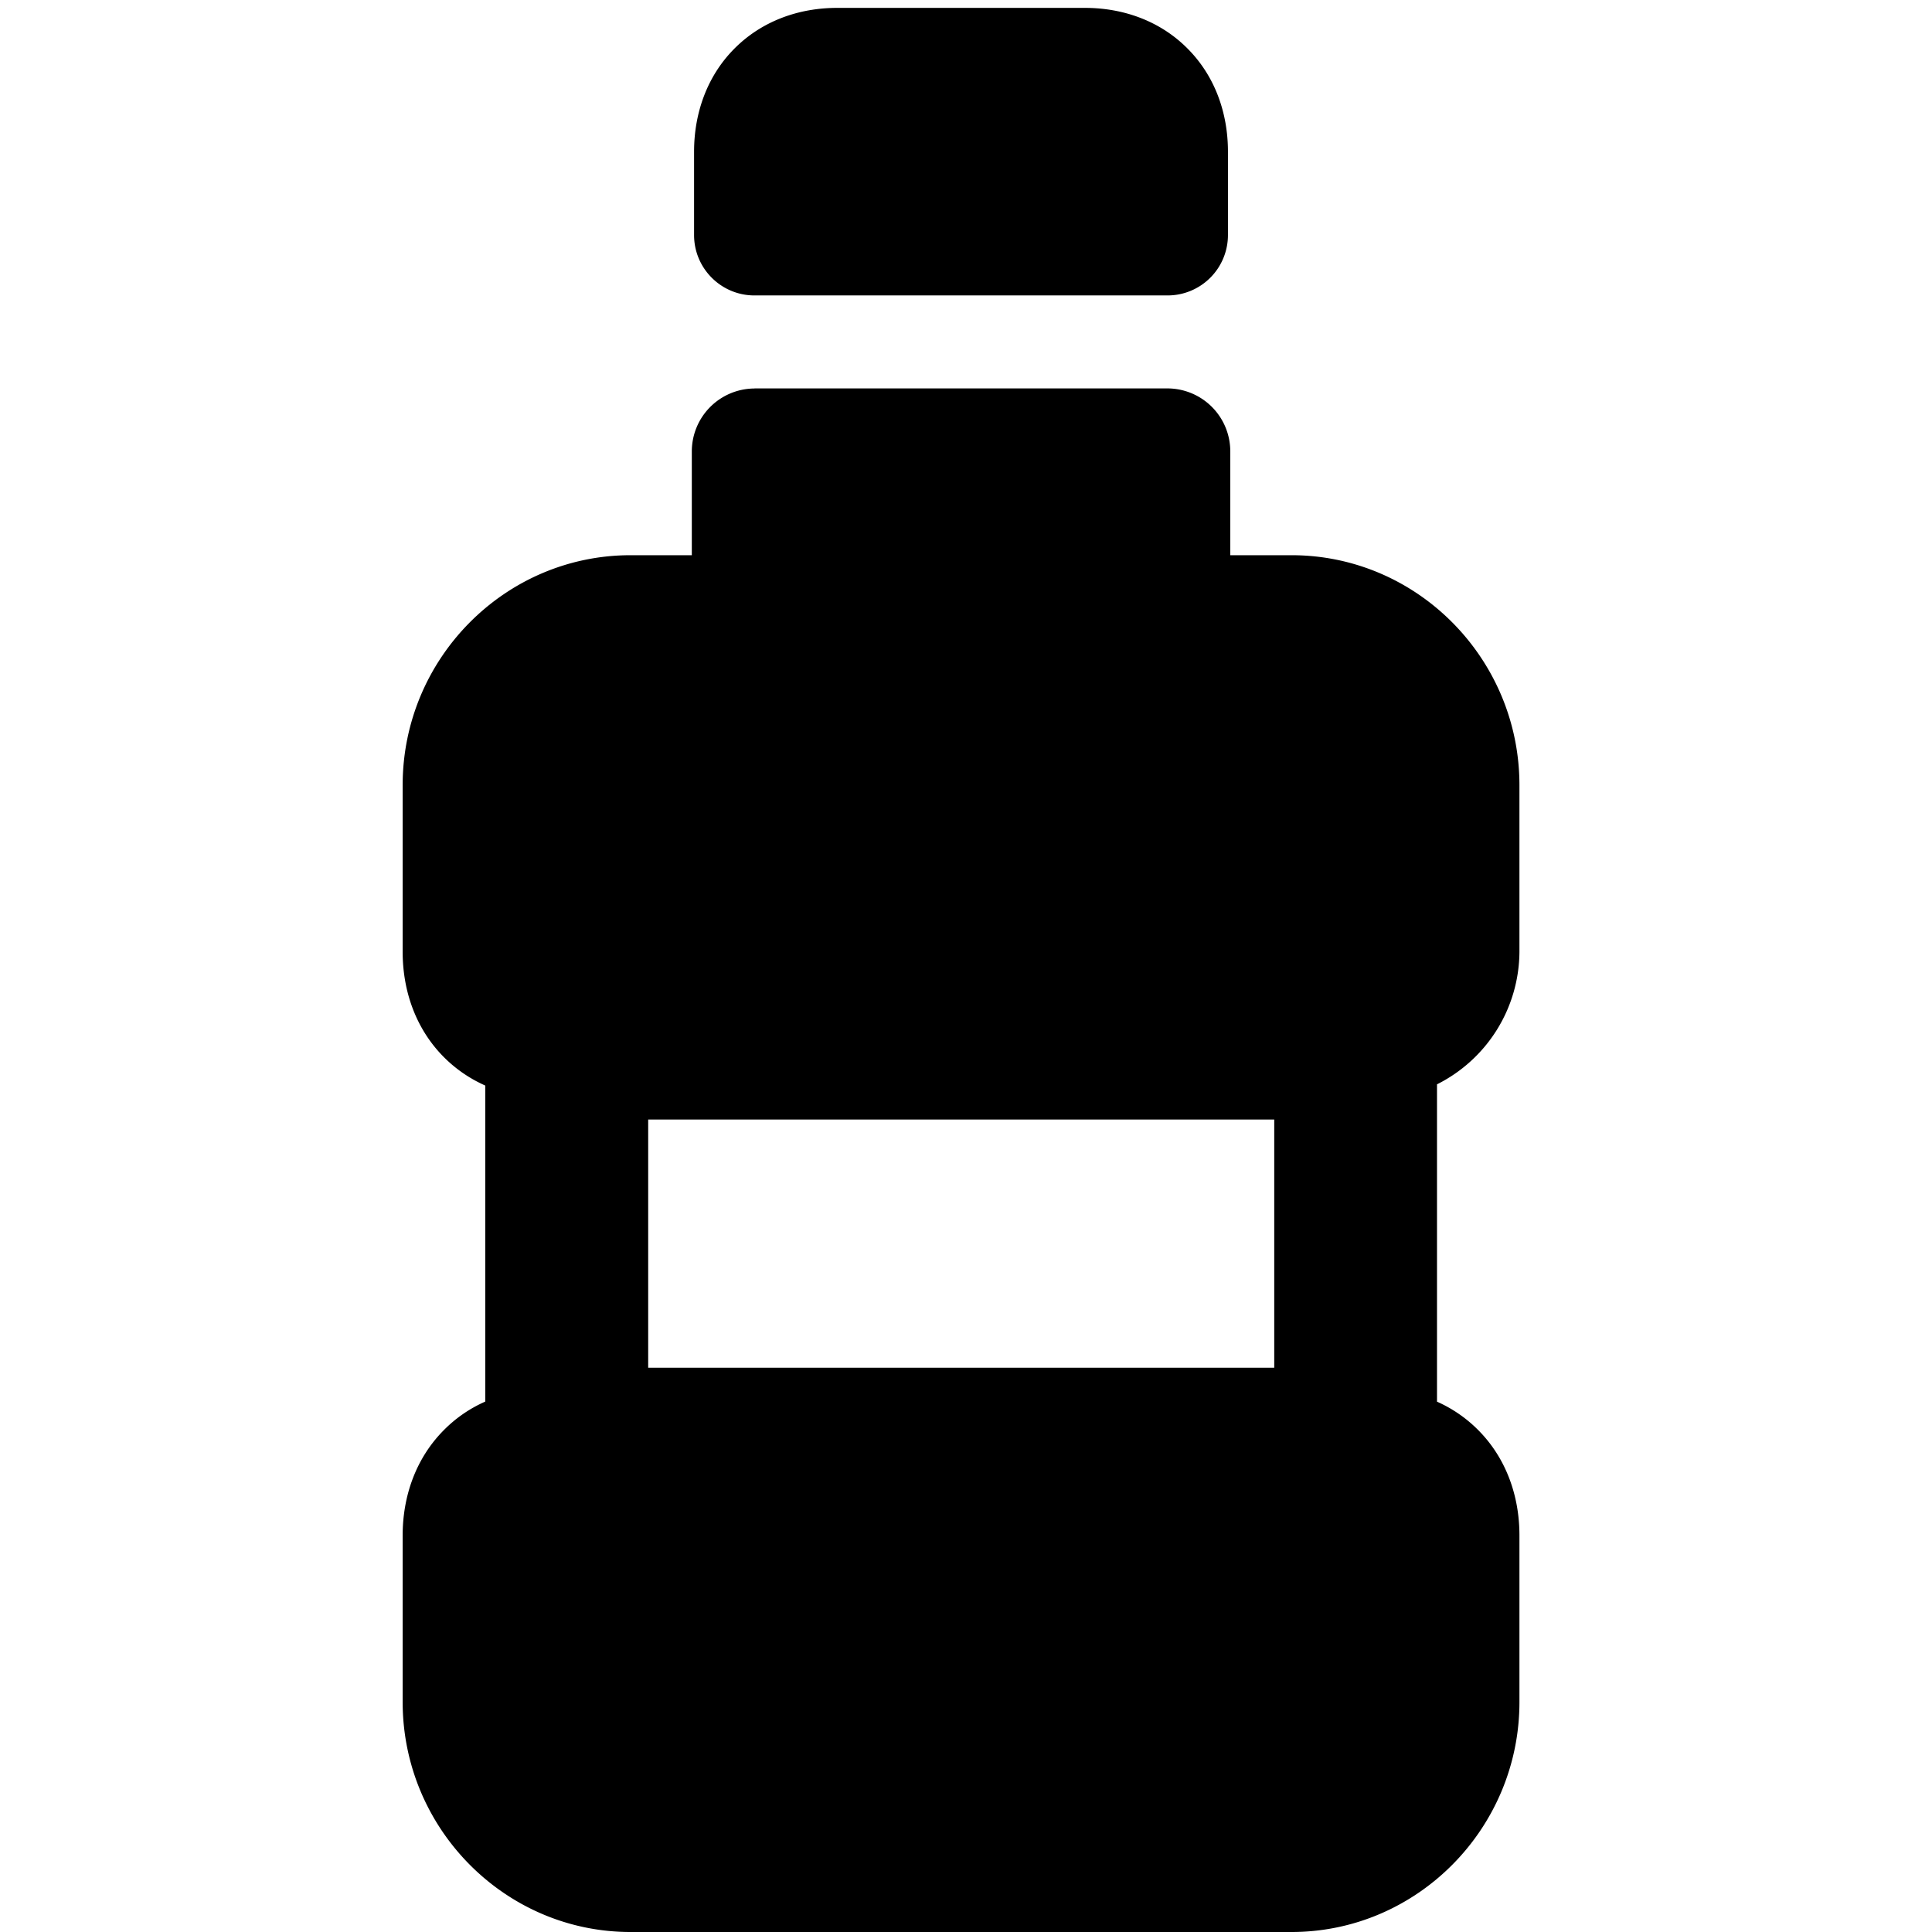
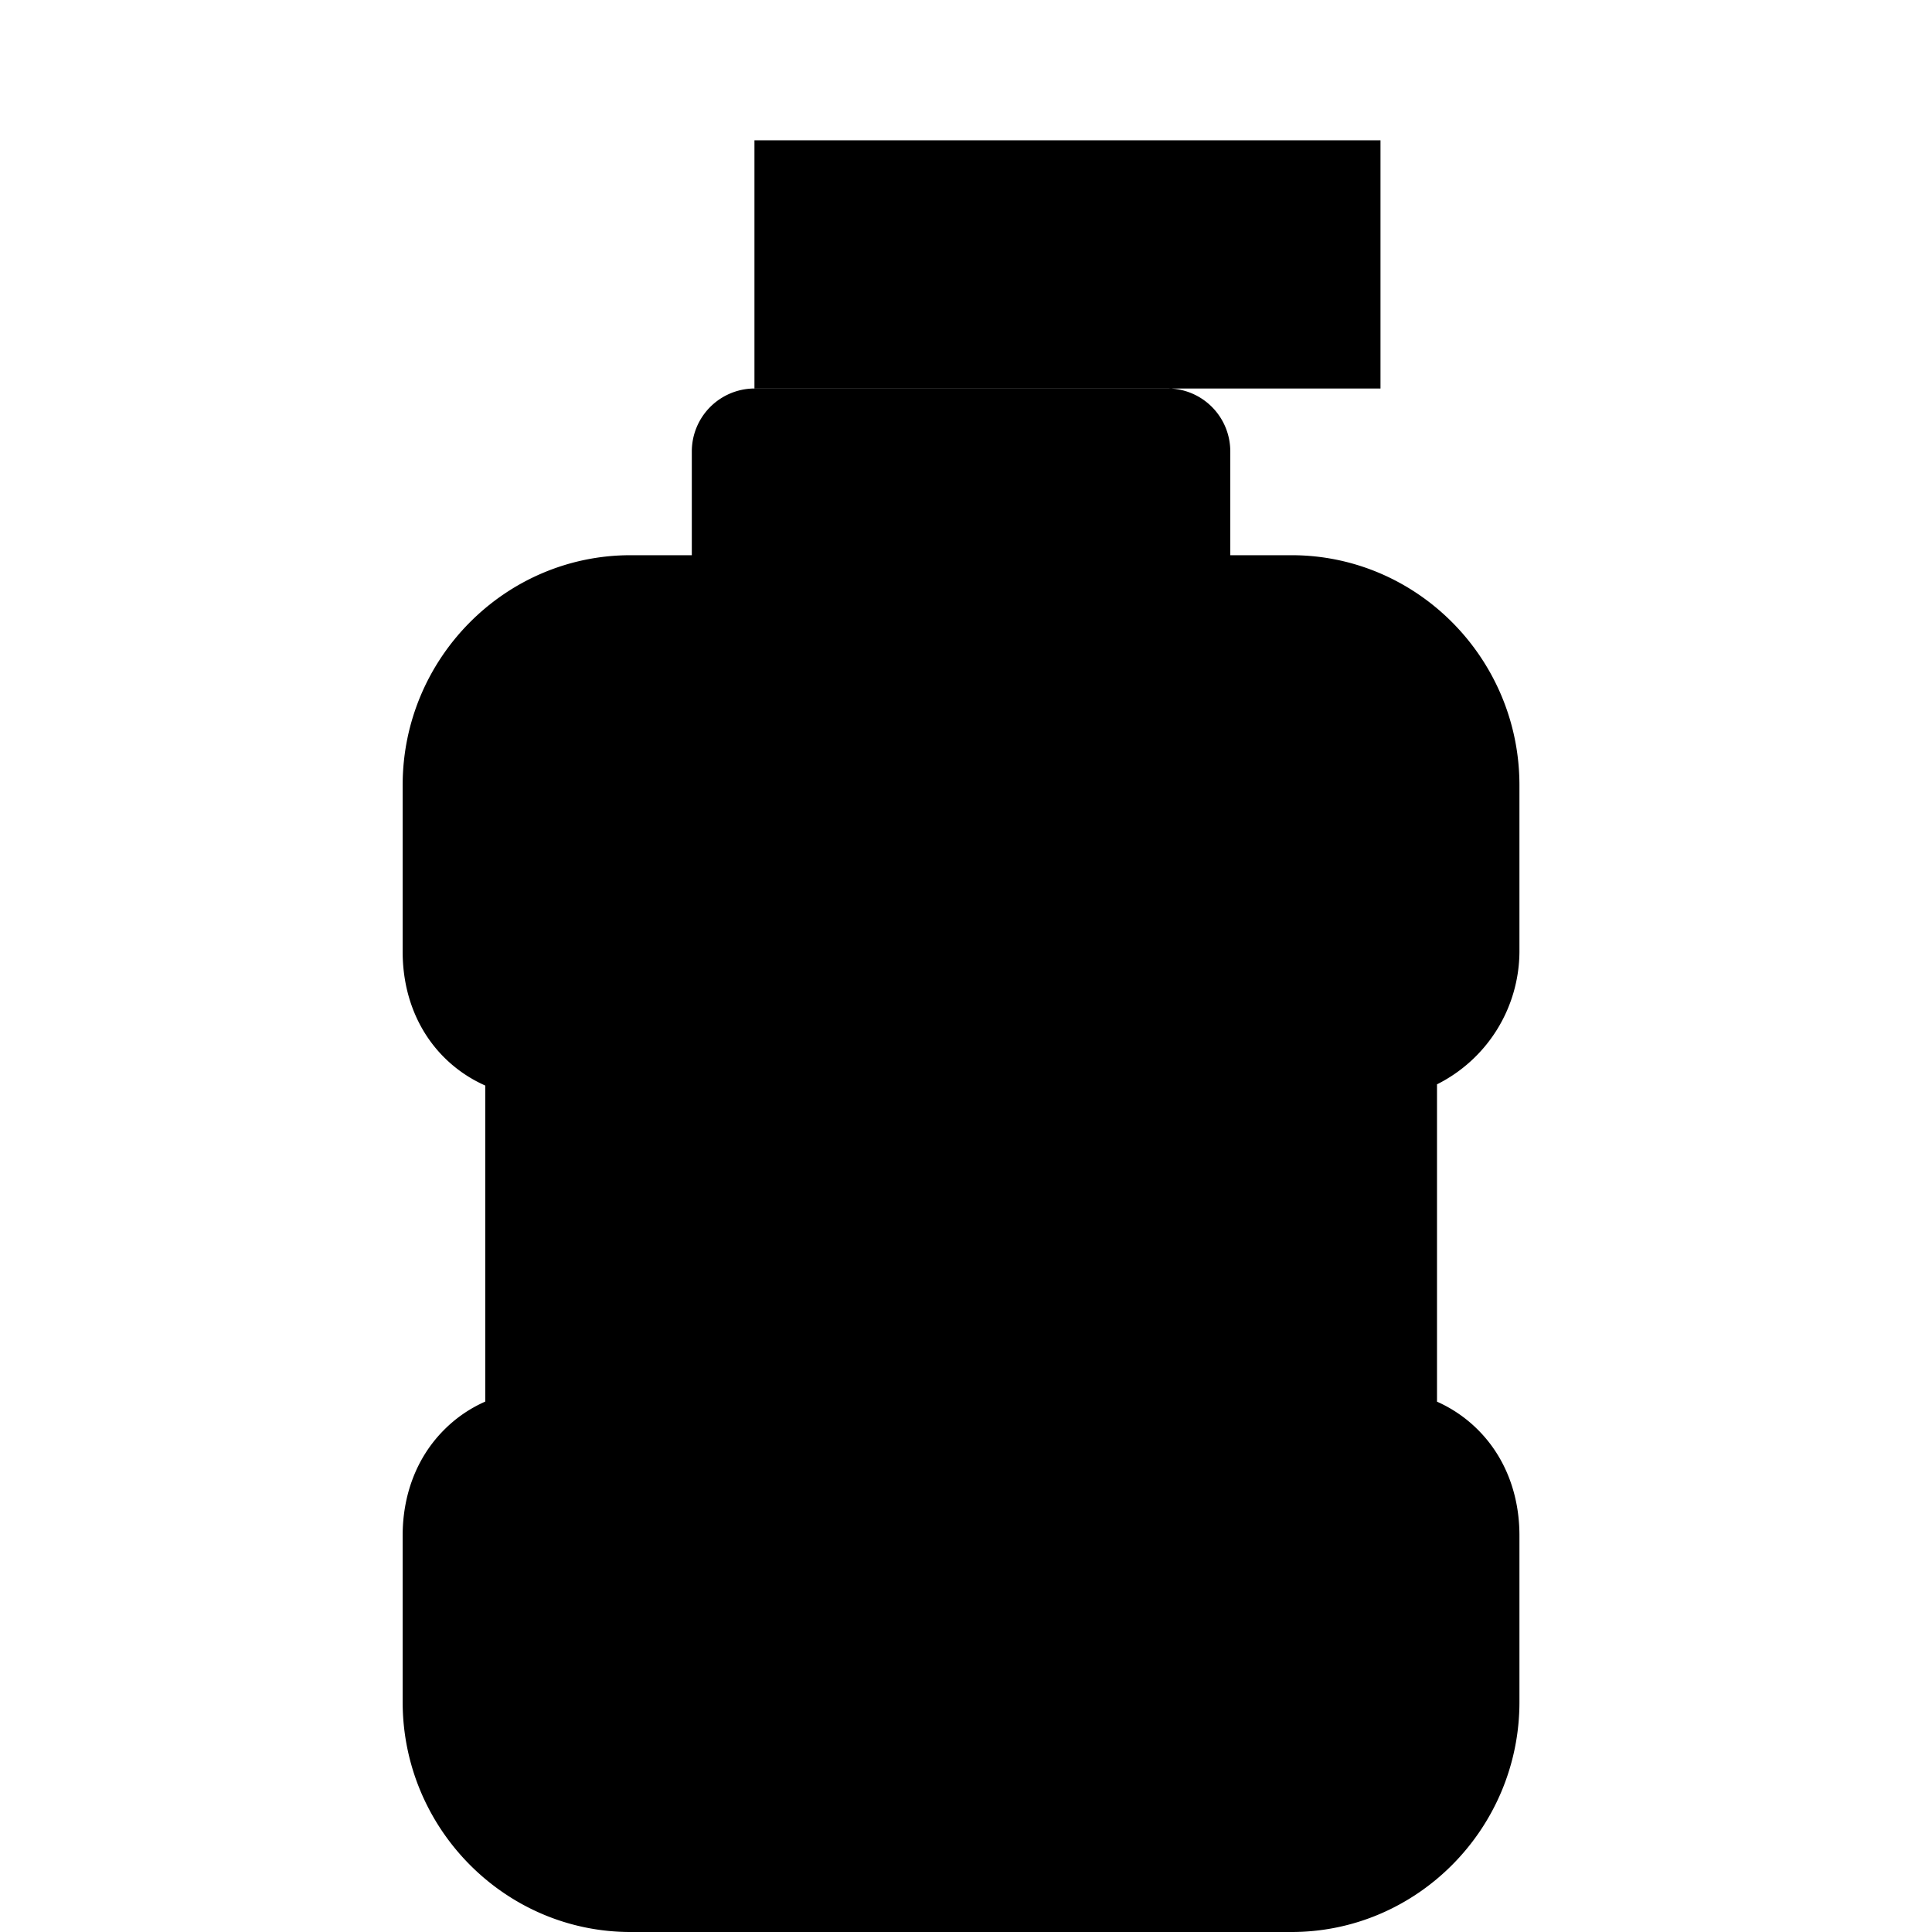
<svg xmlns="http://www.w3.org/2000/svg" fill="none" viewBox="0 0 24 24">
-   <path fill="#000000" fill-rule="evenodd" d="M10.399 0.098c-0.48 0 -0.938 0.165 -1.277 0.507 -0.338 0.34 -0.5 0.8 -0.5 1.278V2.92c0 0.414 0.336 0.75 0.75 0.75h5.132a0.75 0.75 0 0 0 0.75 -0.75V1.883c0 -0.479 -0.161 -0.937 -0.5 -1.278 -0.338 -0.342 -0.796 -0.507 -1.276 -0.507h-3.08Z" clip-rule="evenodd" stroke-width="1" />
-   <path fill="#000000" fill-rule="evenodd" d="M9.372 4.826a0.782 0.782 0 0 0 -0.778 0.785v1.286h-0.761c-1.56 0 -2.831 1.283 -2.831 2.856v2.071c0 0.49 0.165 0.958 0.51 1.306 0.152 0.153 0.327 0.271 0.516 0.355v3.926c-0.19 0.084 -0.364 0.202 -0.516 0.356 -0.345 0.348 -0.51 0.817 -0.51 1.306v2.07c0 1.573 1.272 2.857 2.83 2.857h8.212c1.559 0 2.831 -1.284 2.831 -2.856v-2.071c0 -0.49 -0.165 -0.958 -0.51 -1.306a1.686 1.686 0 0 0 -0.514 -0.355V13.47a1.853 1.853 0 0 0 1.024 -1.646v-2.07c0 -1.574 -1.272 -2.857 -2.831 -2.857h-0.761V5.61a0.782 0.782 0 0 0 -0.779 -0.785H9.372ZM8.052 16.99v-3.083h7.777v3.083H8.052Z" clip-rule="evenodd" stroke-width="1" />
+   <path fill="#000000" fill-rule="evenodd" d="M9.372 4.826a0.782 0.782 0 0 0 -0.778 0.785v1.286h-0.761c-1.56 0 -2.831 1.283 -2.831 2.856v2.071c0 0.49 0.165 0.958 0.51 1.306 0.152 0.153 0.327 0.271 0.516 0.355v3.926c-0.19 0.084 -0.364 0.202 -0.516 0.356 -0.345 0.348 -0.51 0.817 -0.51 1.306v2.07c0 1.573 1.272 2.857 2.83 2.857h8.212c1.559 0 2.831 -1.284 2.831 -2.856v-2.071c0 -0.49 -0.165 -0.958 -0.51 -1.306a1.686 1.686 0 0 0 -0.514 -0.355V13.47a1.853 1.853 0 0 0 1.024 -1.646v-2.07c0 -1.574 -1.272 -2.857 -2.831 -2.857h-0.761V5.61a0.782 0.782 0 0 0 -0.779 -0.785H9.372Zv-3.083h7.777v3.083H8.052Z" clip-rule="evenodd" stroke-width="1" />
</svg>